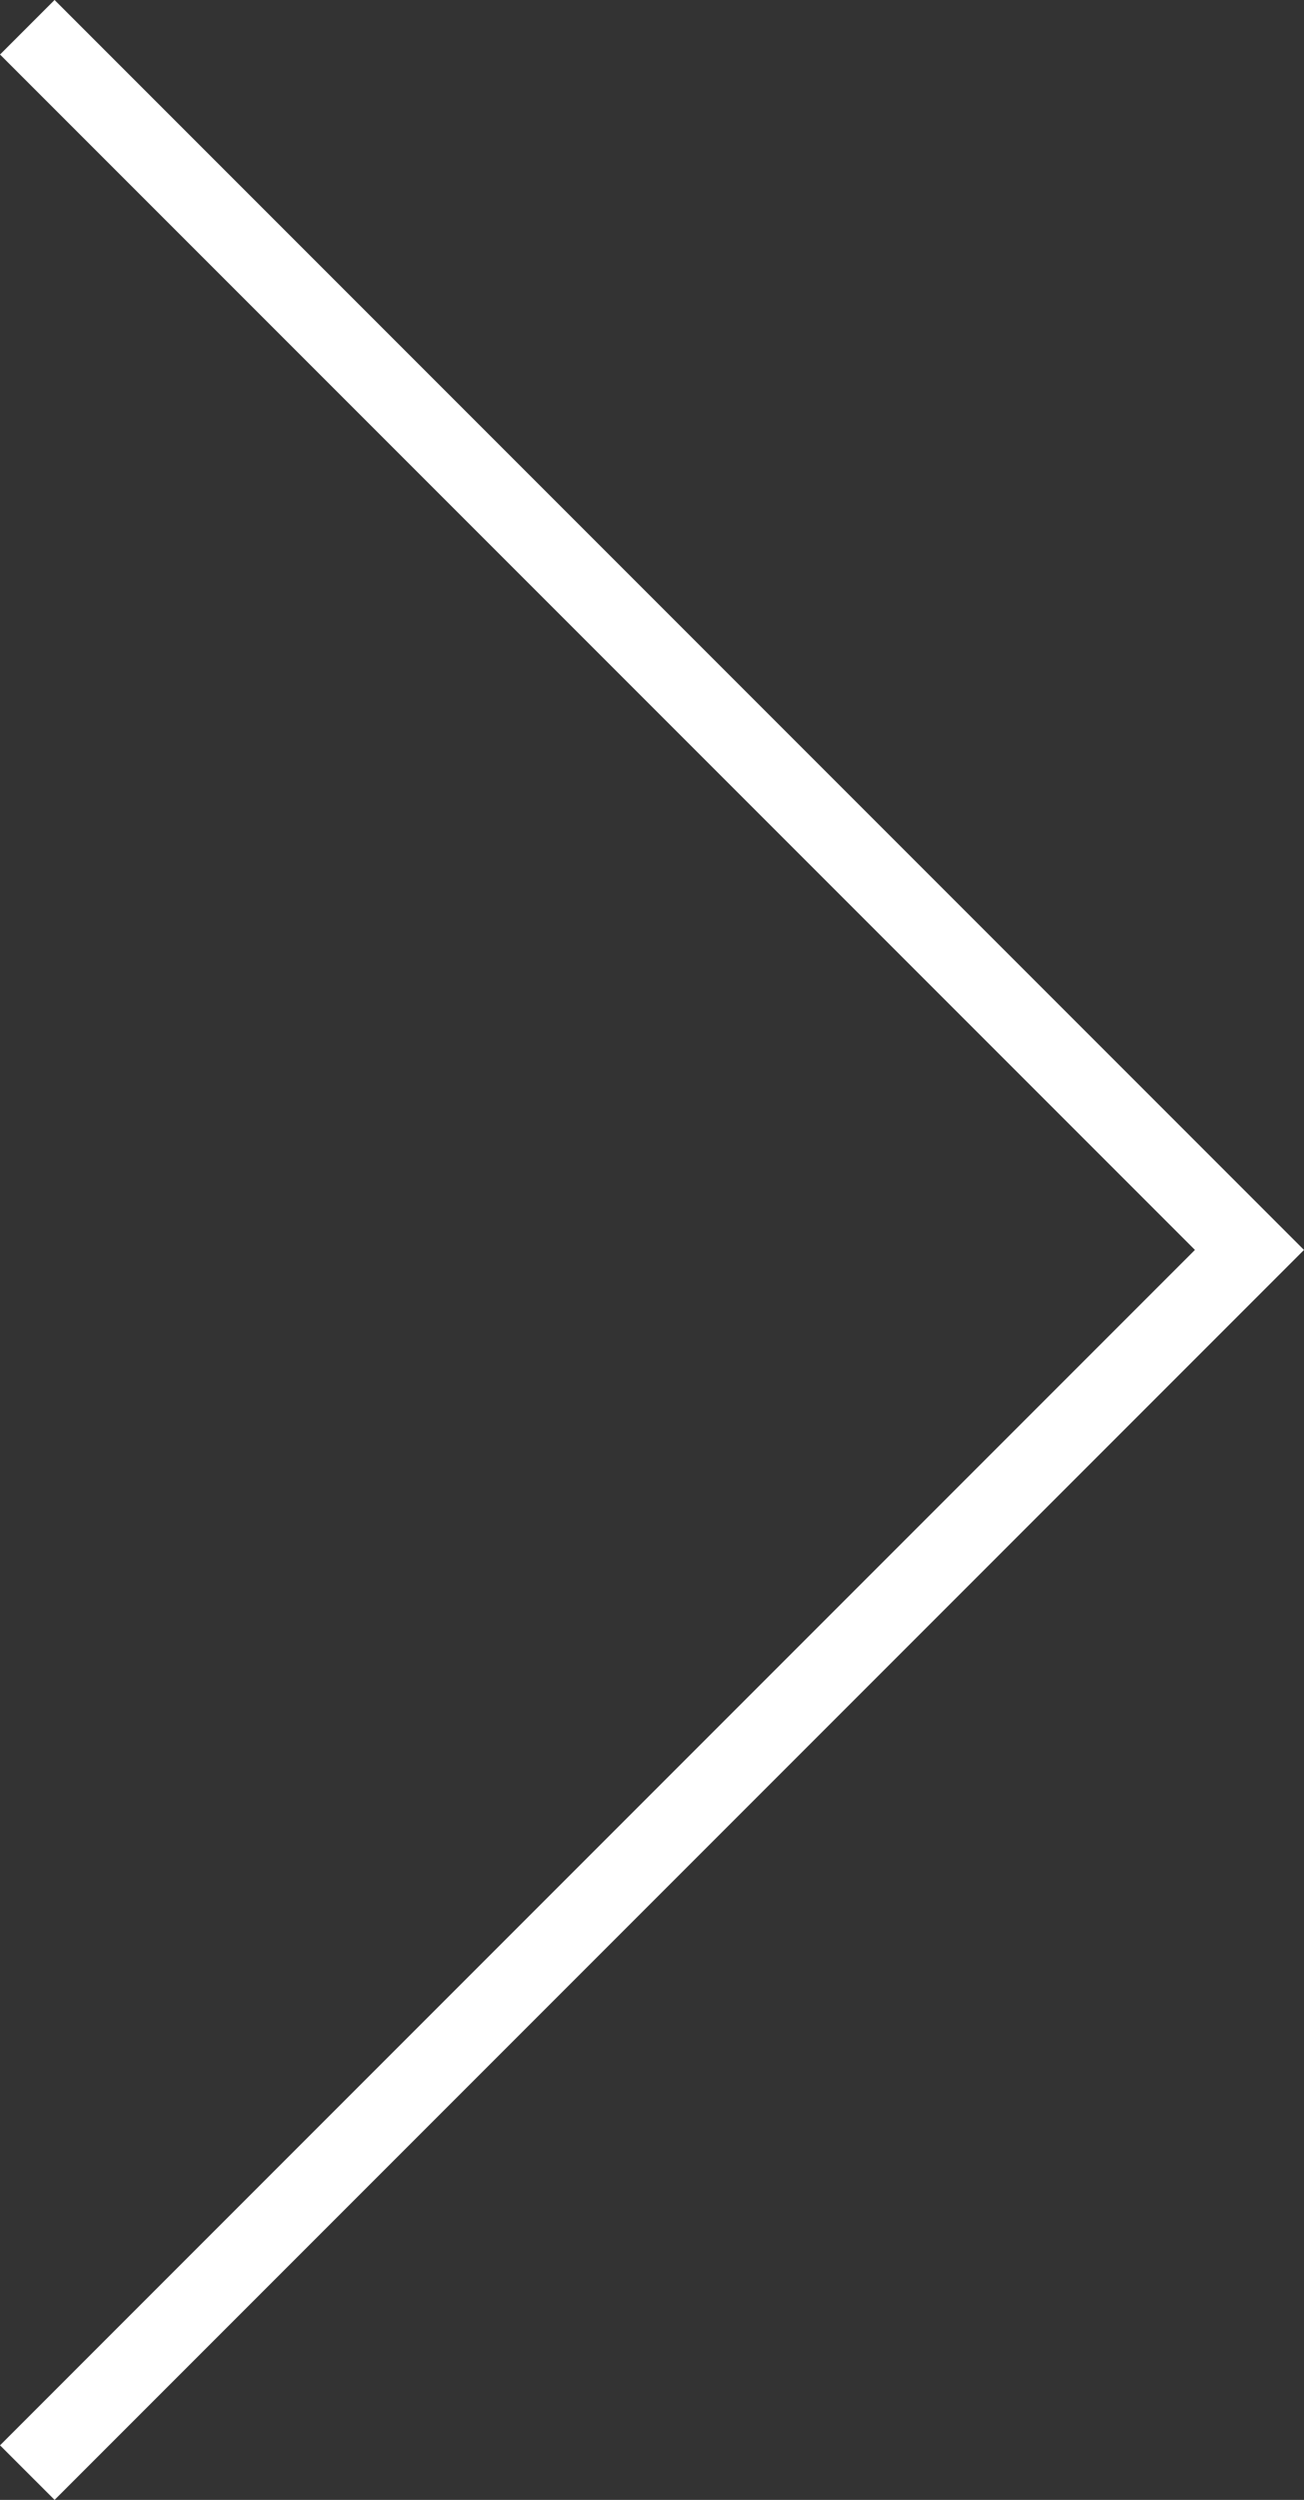
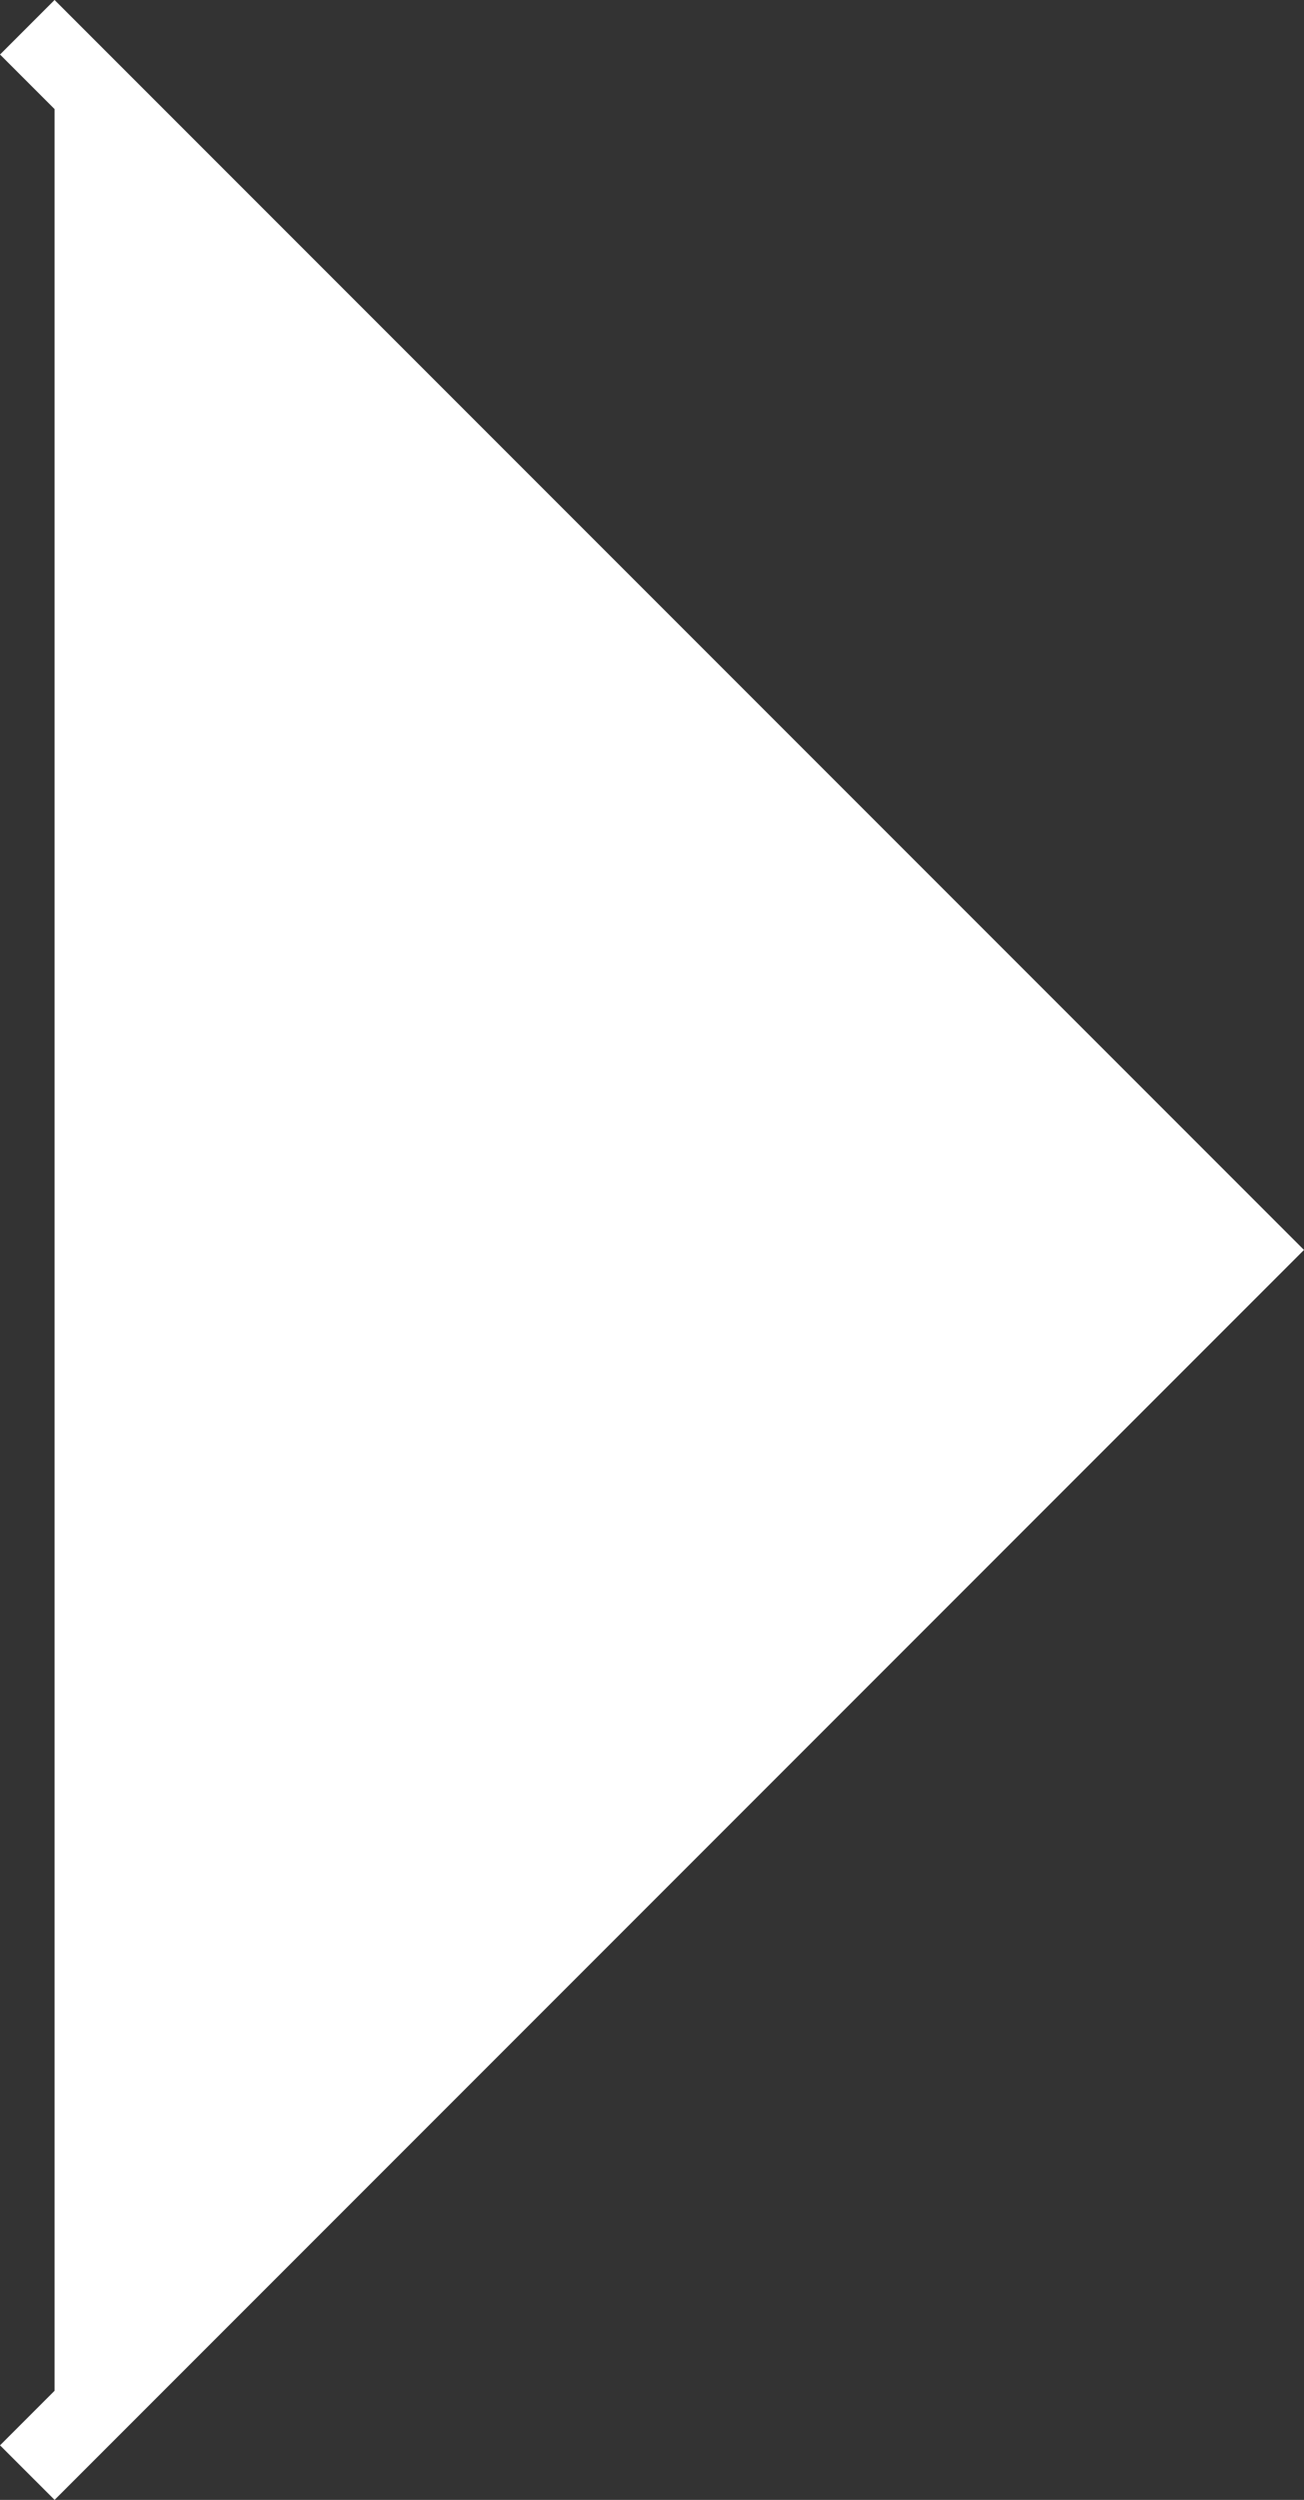
<svg xmlns="http://www.w3.org/2000/svg" width="49.565" height="94.982" viewBox="0 0 49.565 94.982">
  <rect x="0" y="0" width="49.565" height="94.982" fill="#333333" stroke="none" />
-   <path id="Path_14" data-name="Path 14" d="M374.819,47.492,327.328,0l-2.073,2.073,2.073,2.073h0l43.345,43.345L327.328,90.837h0l-2.073,2.073,2.074,2.073Z" transform="translate(-325.254 -0.001)" fill="#fff" />
+   <path id="Path_14" data-name="Path 14" d="M374.819,47.492,327.328,0l-2.073,2.073,2.073,2.073h0L327.328,90.837h0l-2.073,2.073,2.074,2.073Z" transform="translate(-325.254 -0.001)" fill="#fff" />
</svg>